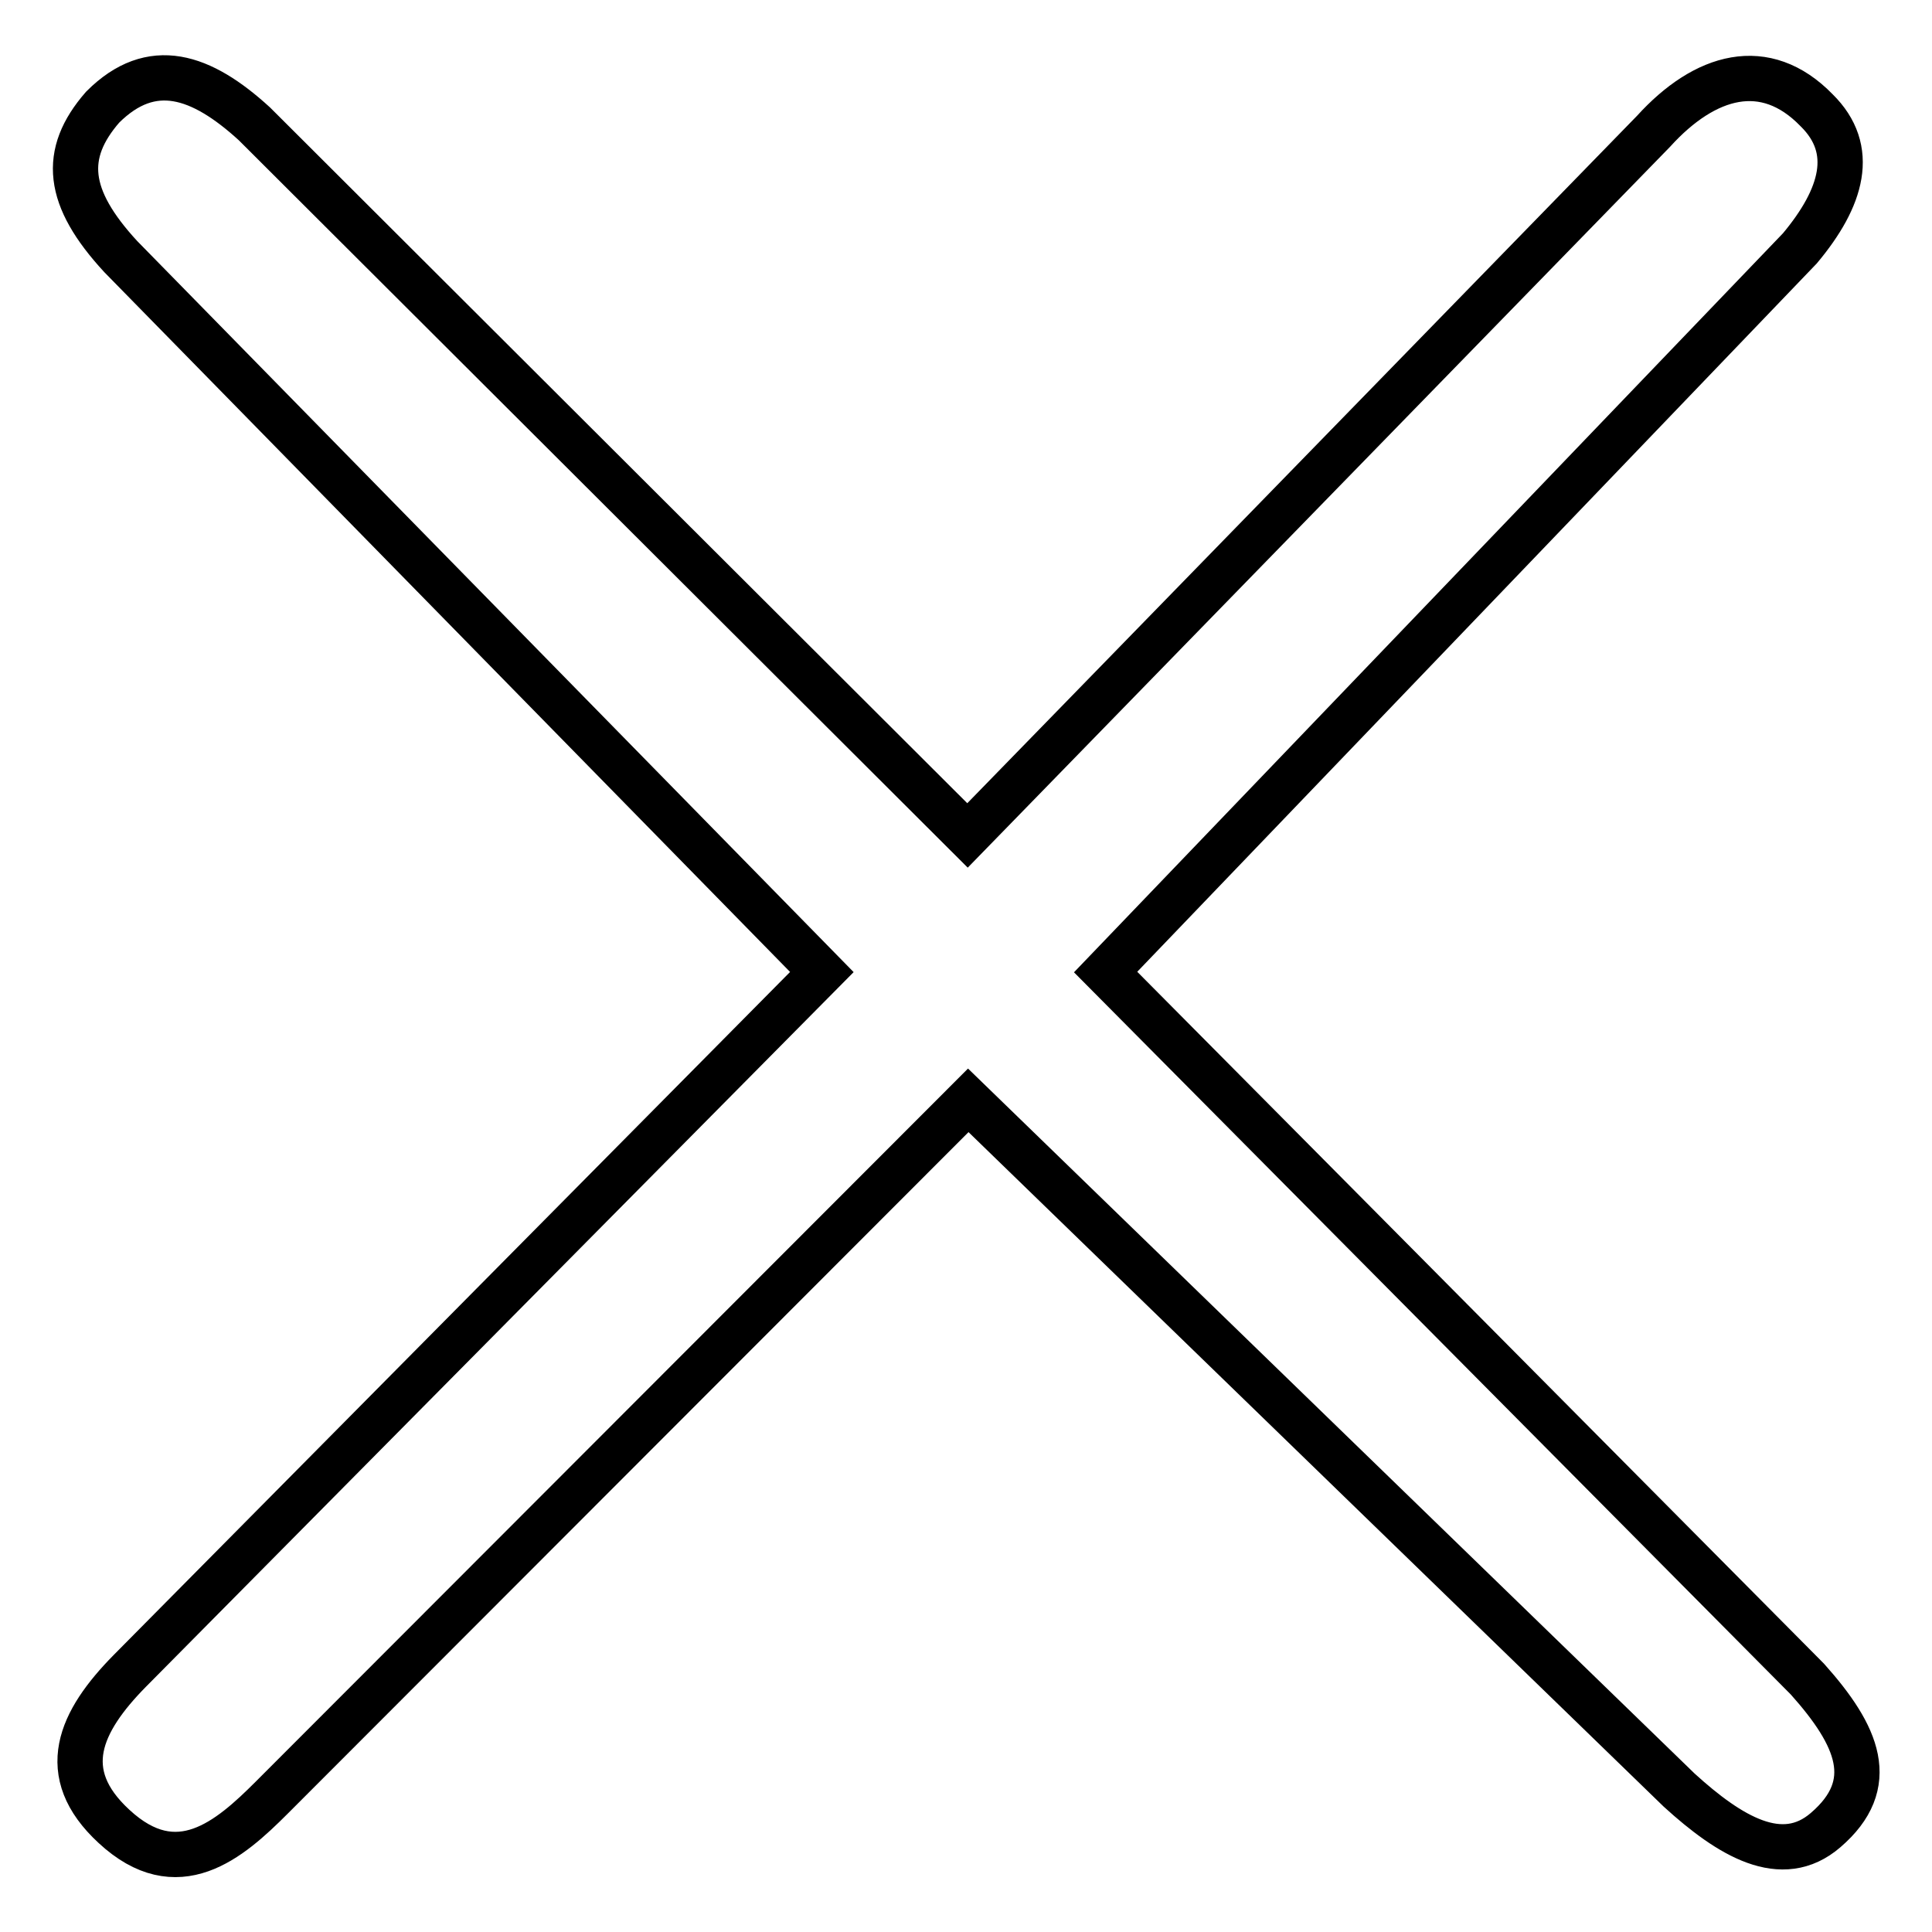
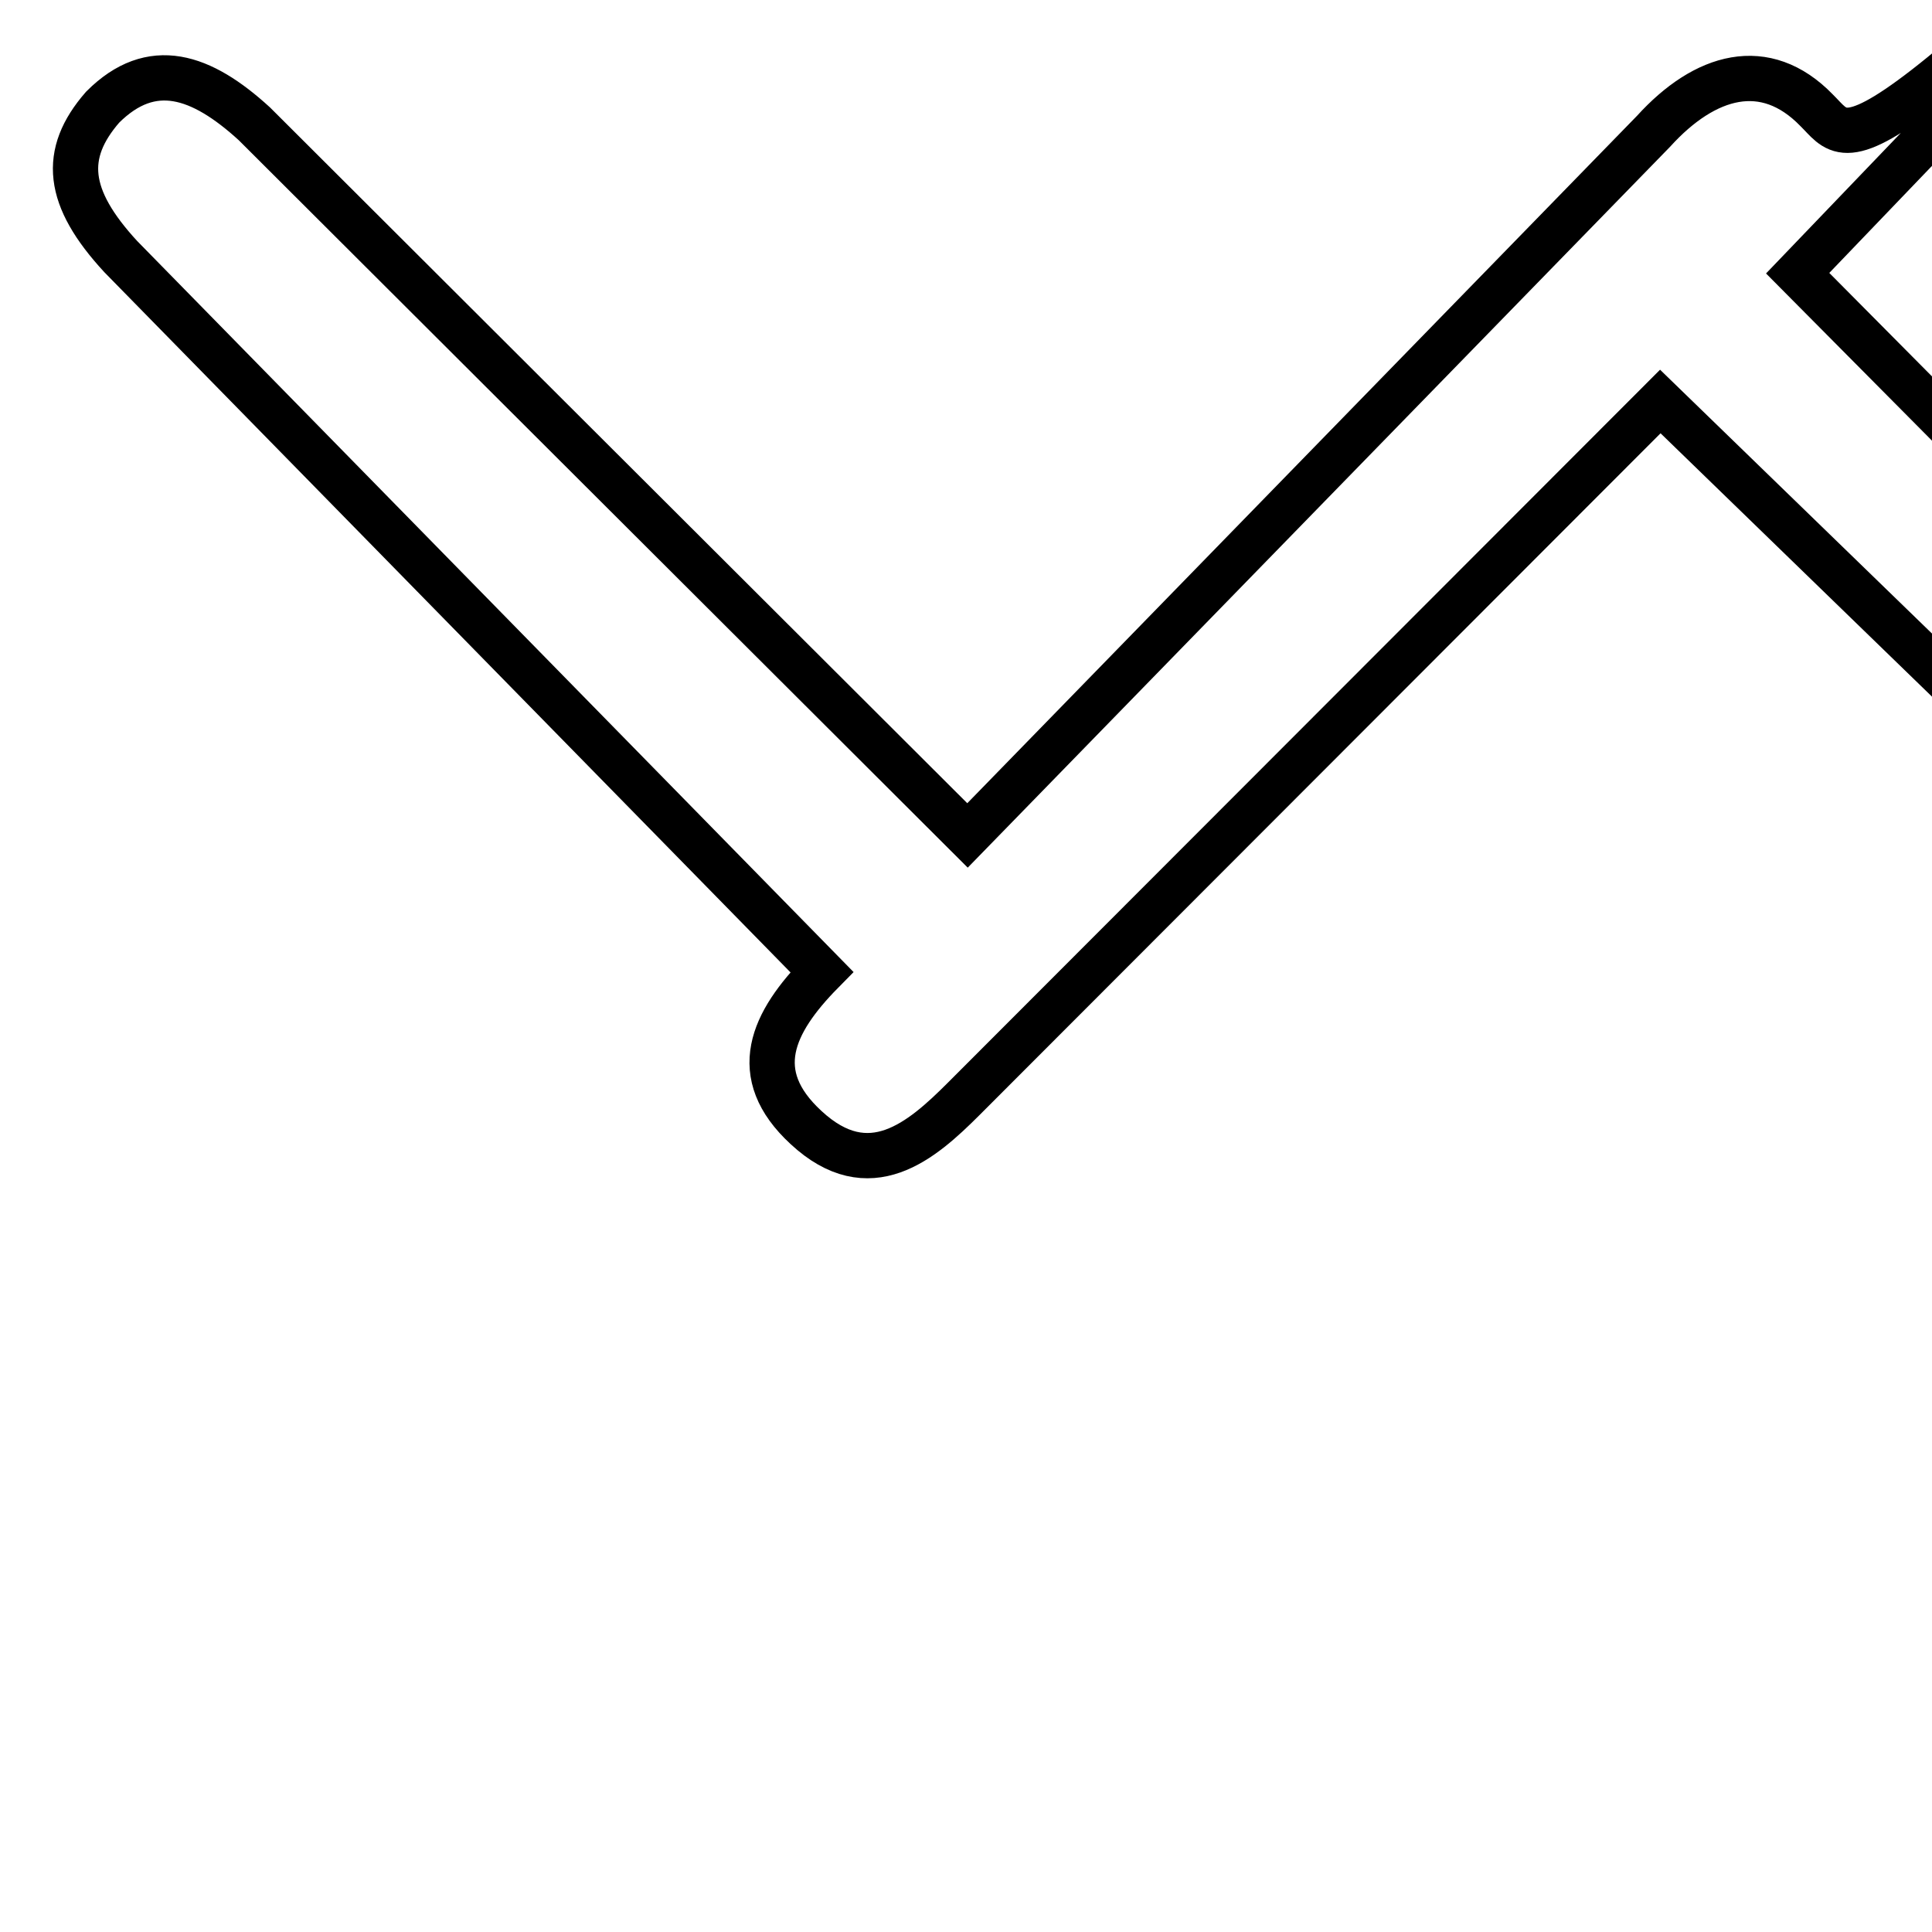
<svg xmlns="http://www.w3.org/2000/svg" version="1.1" x="0px" y="0px" viewBox="0 0 256 256" enable-background="new 0 0 256 256" xml:space="preserve">
  <g>
-     <path stroke-width="6" fill-opacity="0" stroke="#000000" d="M240.7,14.6c-6.8-7-14.8-4.7-21.6,2.8l-90.9,93.3L33.7,16.4c-7-6.4-13.6-8.7-20.1-2.2 C8.2,20.4,8.8,26.2,16,34l92.9,94.8l-91.7,92.6c-6.6,6.7-9.8,13.5-2.1,20.6c8.4,7.8,15.3,1.8,20.9-3.8l92.3-92.4l94.2,91.4 c6.7,6.1,13.6,10.3,19.4,5.3c7.1-6.1,4.3-12.5-2.4-20l-93-93.7l92-95.9C244.1,26.2,246,19.8,240.7,14.6z" />
+     <path stroke-width="6" fill-opacity="0" stroke="#000000" d="M240.7,14.6c-6.8-7-14.8-4.7-21.6,2.8l-90.9,93.3L33.7,16.4c-7-6.4-13.6-8.7-20.1-2.2 C8.2,20.4,8.8,26.2,16,34l92.9,94.8c-6.6,6.7-9.8,13.5-2.1,20.6c8.4,7.8,15.3,1.8,20.9-3.8l92.3-92.4l94.2,91.4 c6.7,6.1,13.6,10.3,19.4,5.3c7.1-6.1,4.3-12.5-2.4-20l-93-93.7l92-95.9C244.1,26.2,246,19.8,240.7,14.6z" />
  </g>
</svg>